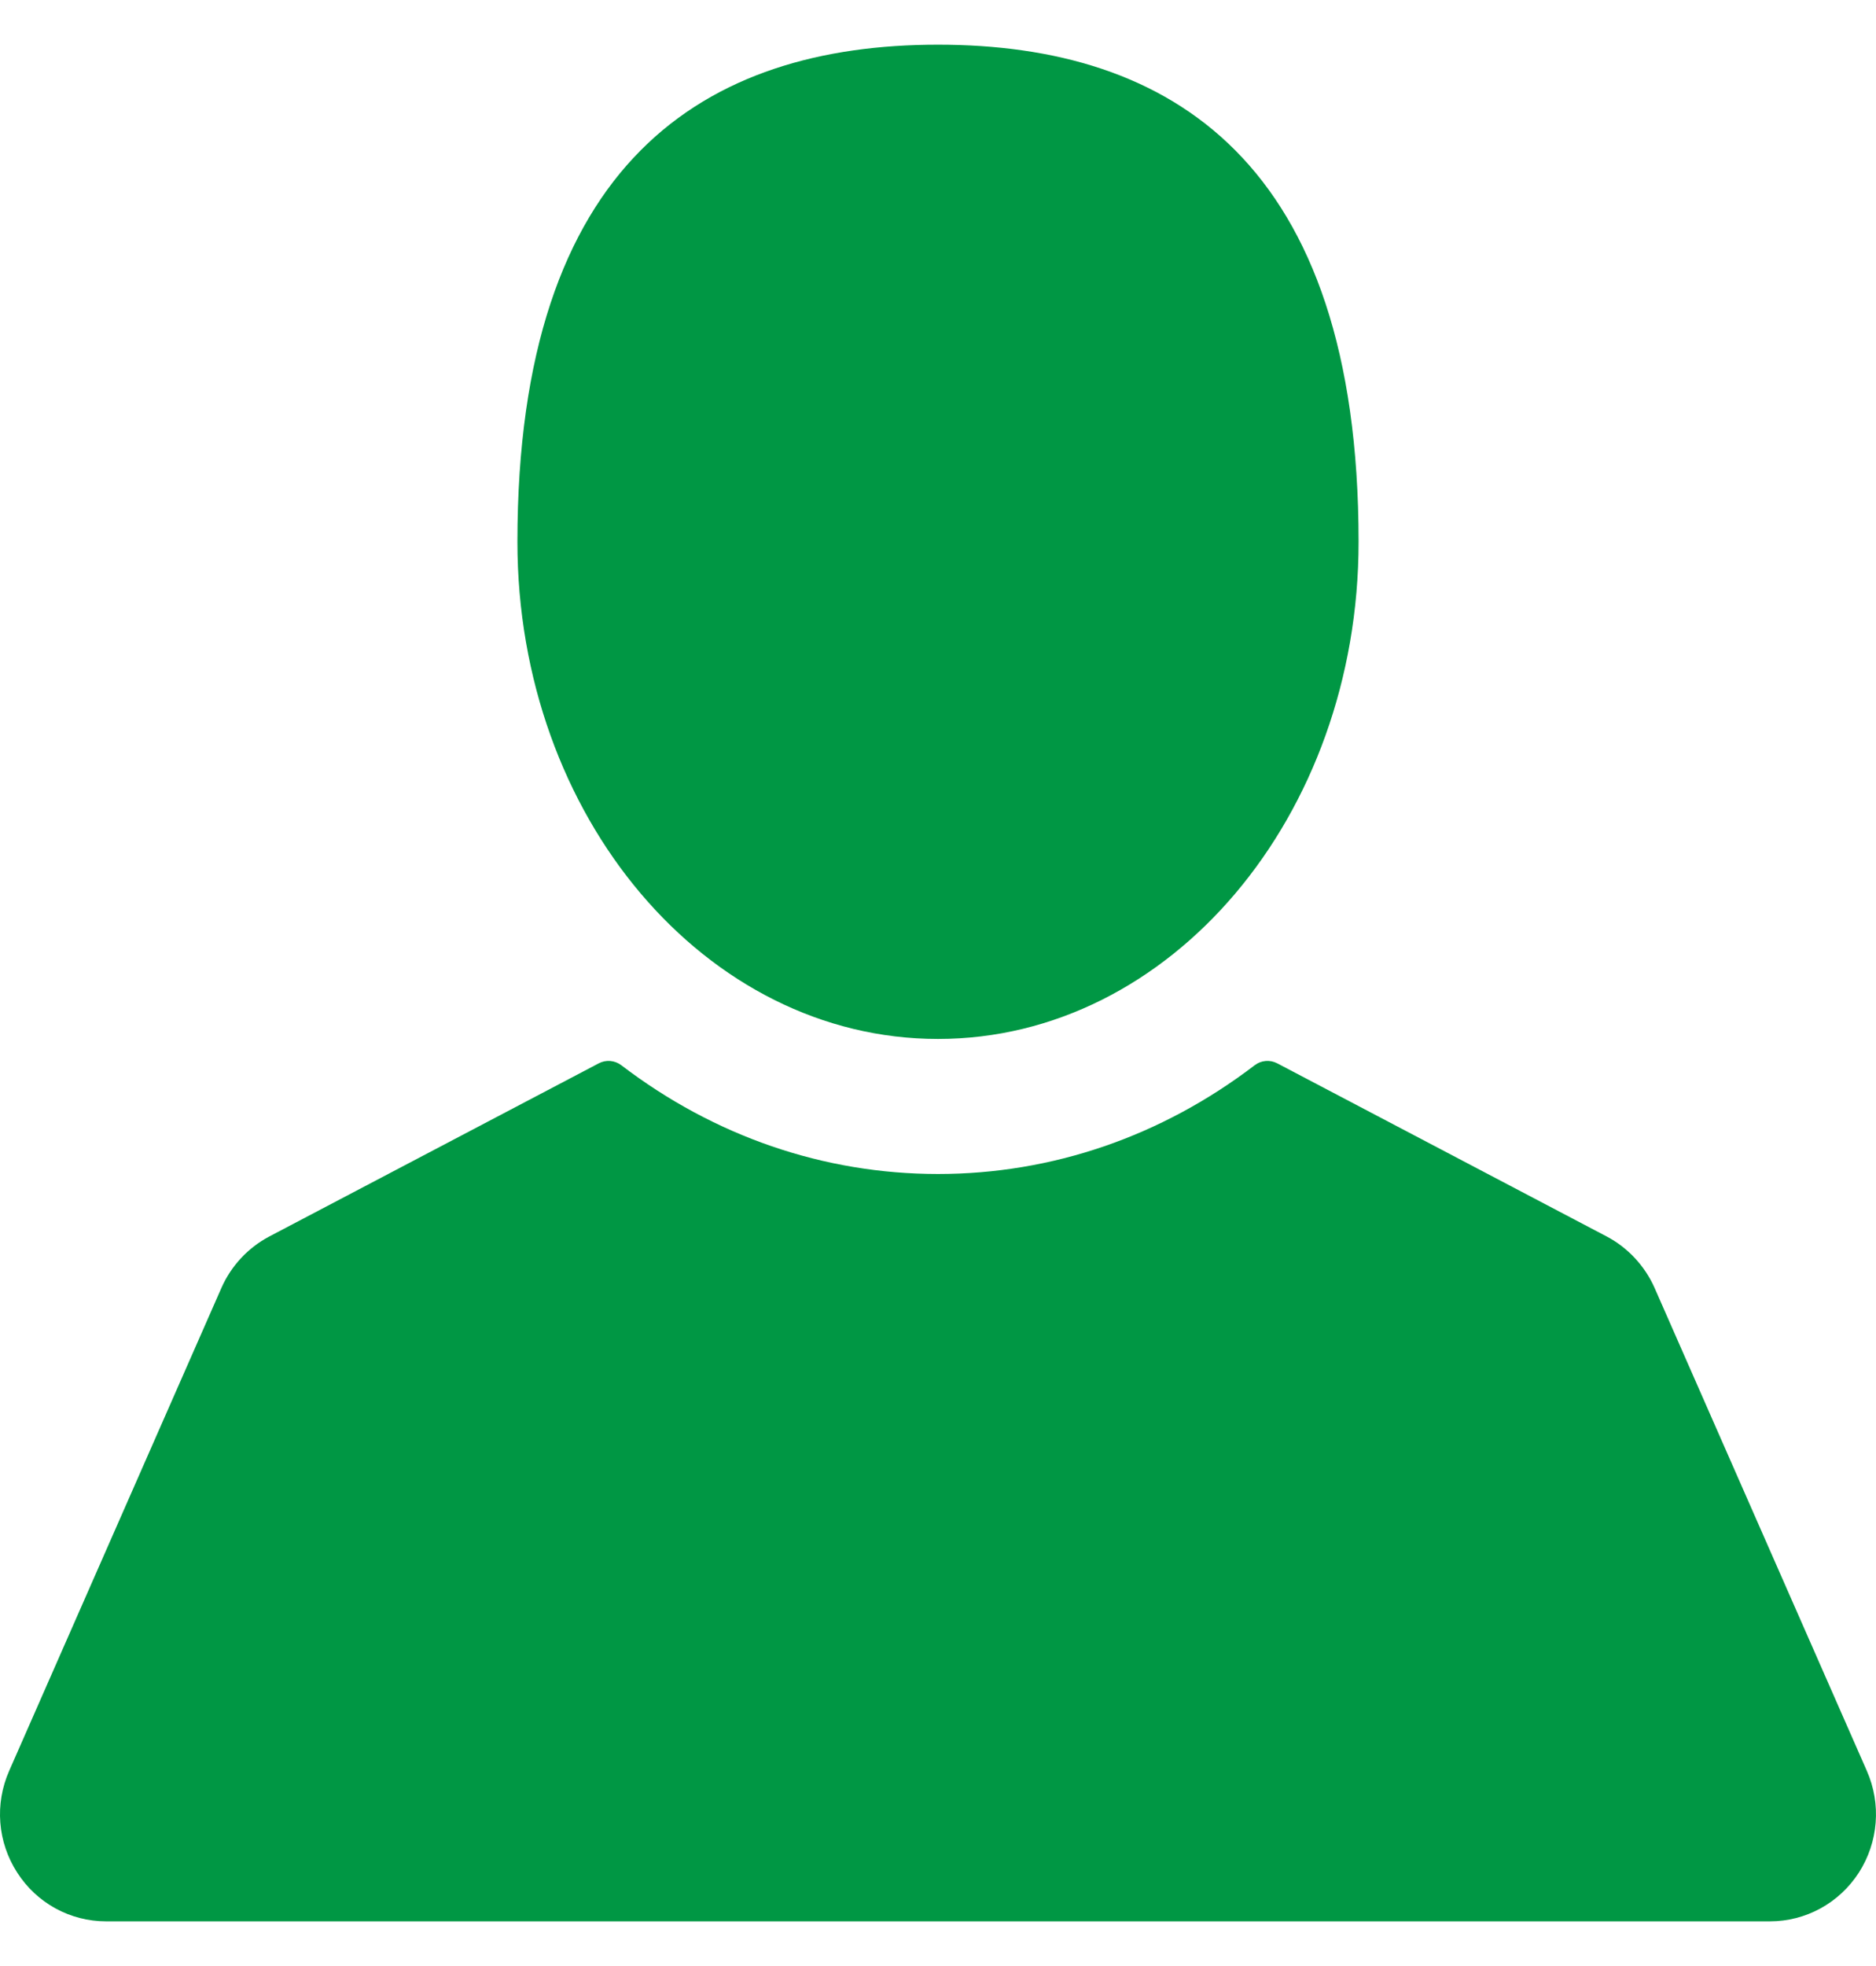
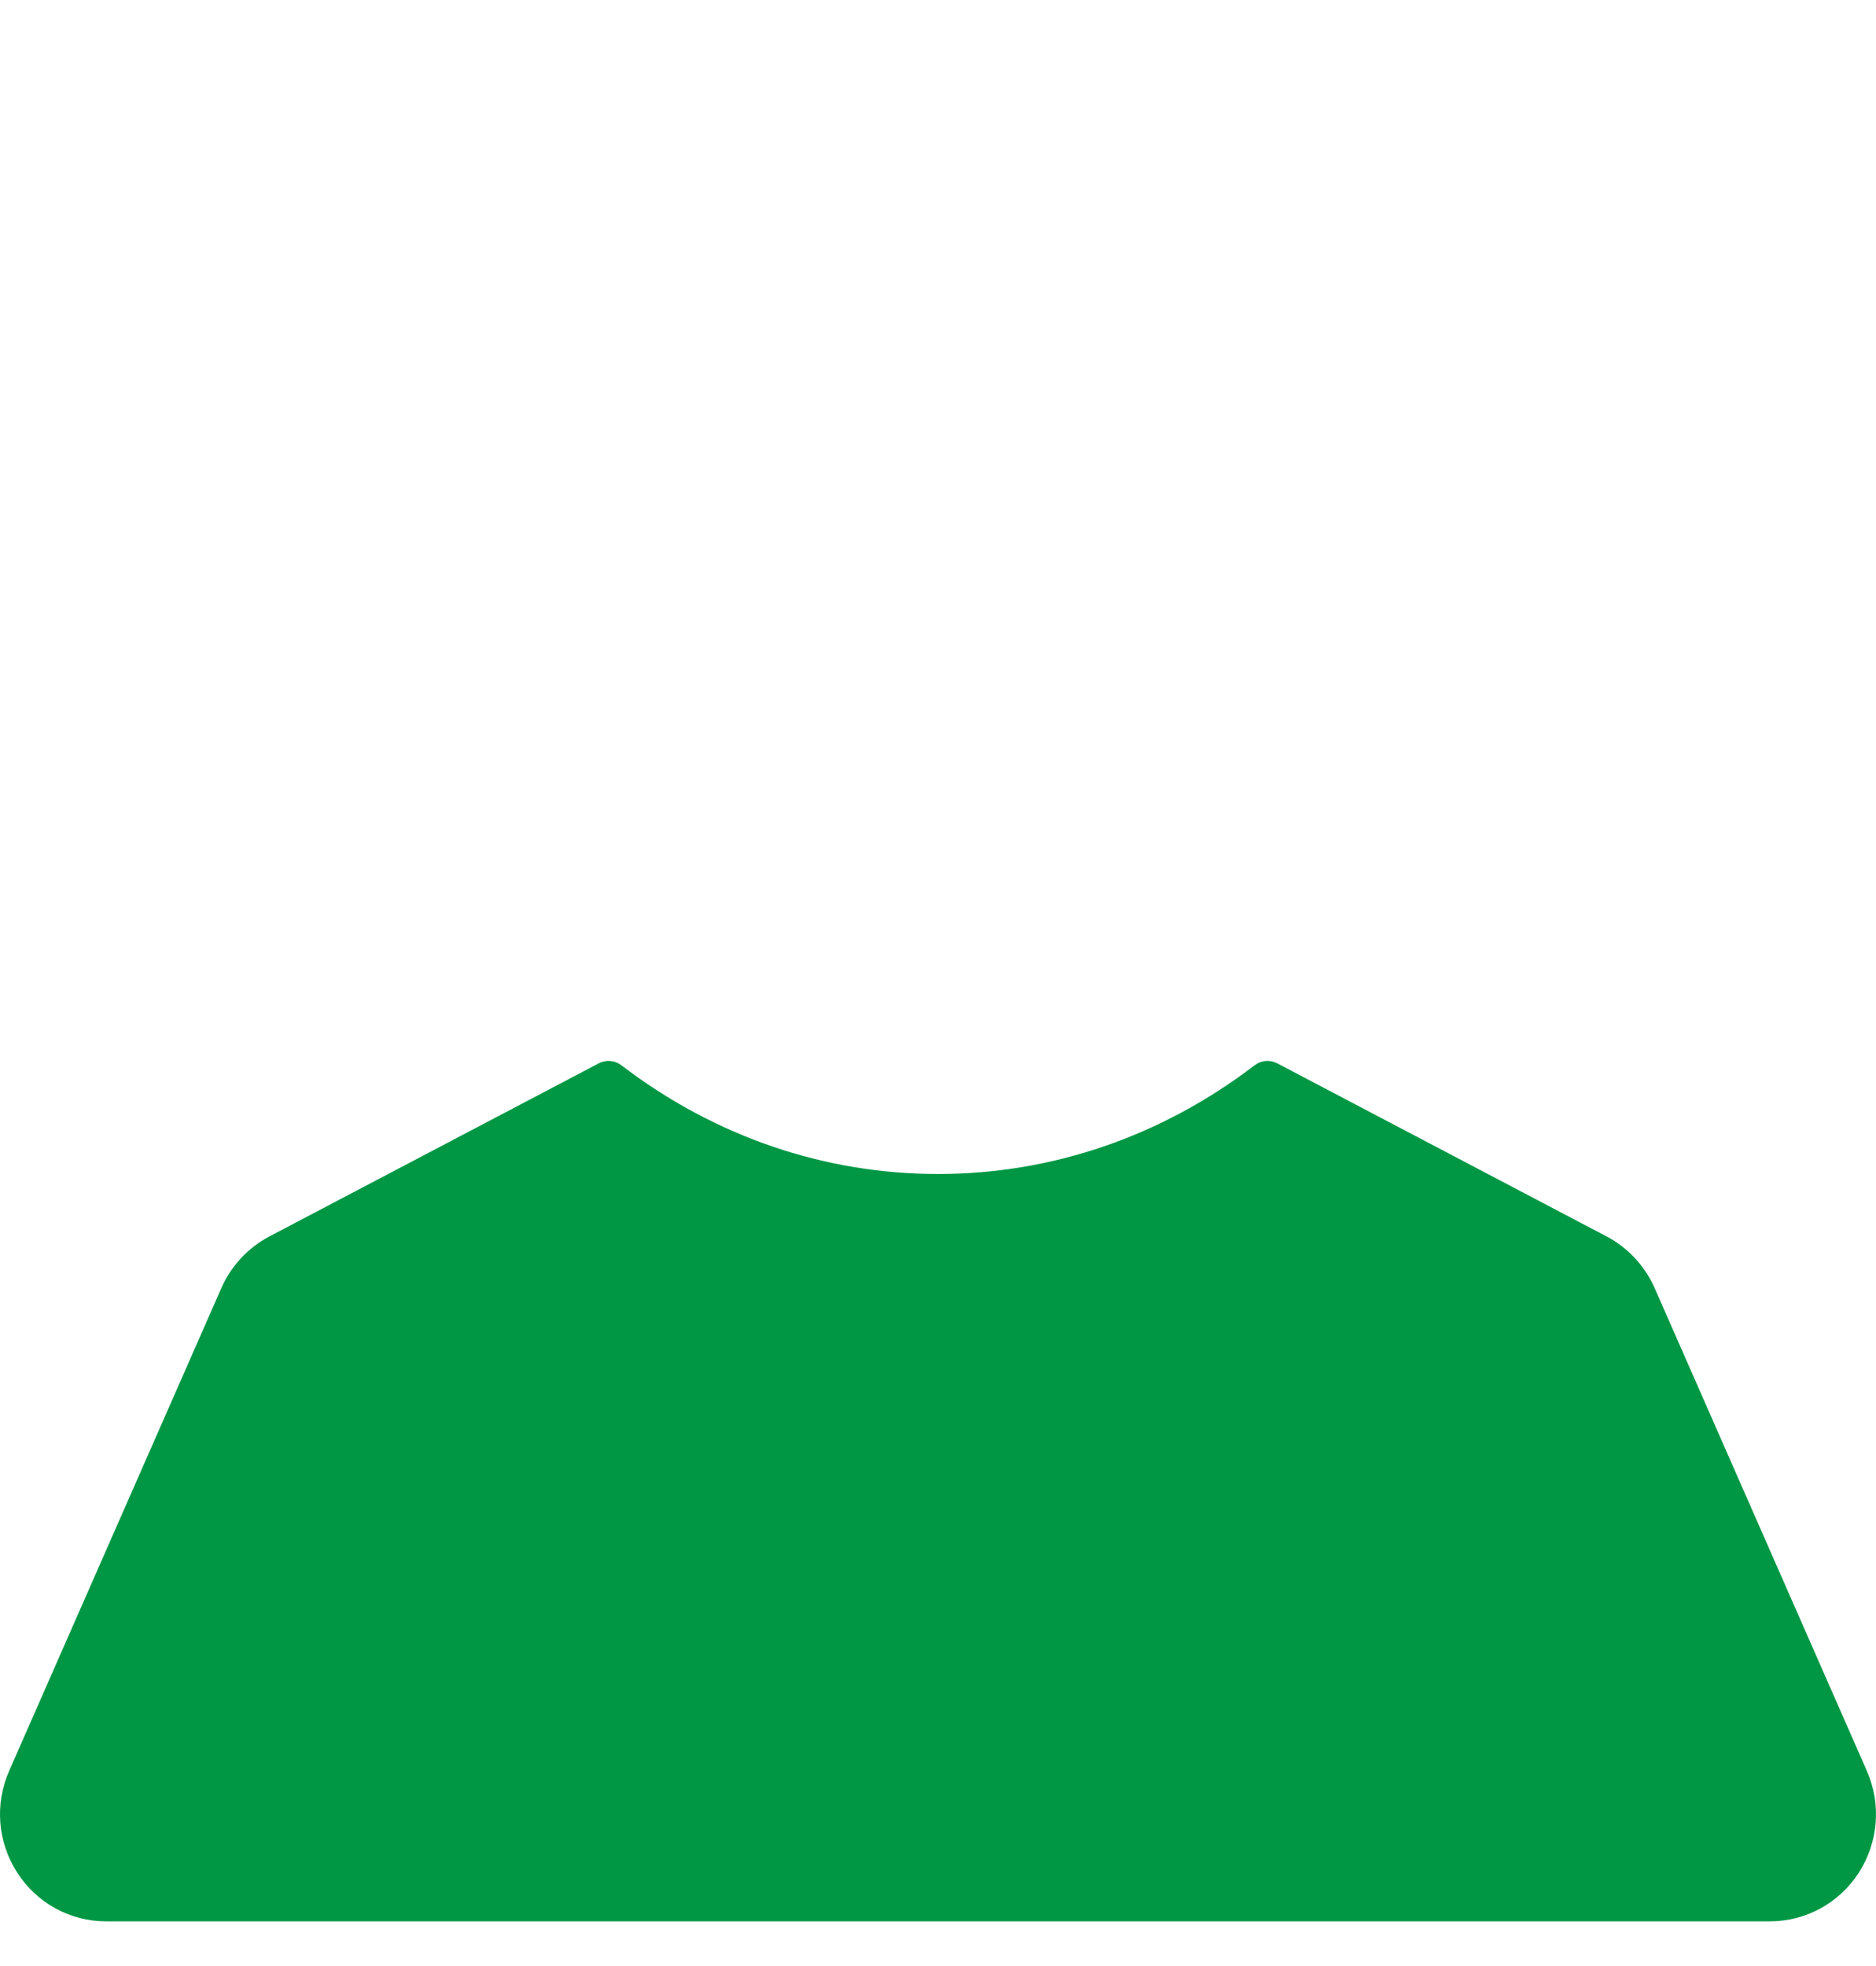
<svg xmlns="http://www.w3.org/2000/svg" id="Untitled-Str%E1nka%201" viewBox="0 0 21 22" style="background-color:#ffffff00" version="1.1" xml:space="preserve" x="0px" y="0px" width="21px" height="22px">
  <g id="Vrstva%201">
    <g>
-       <path d="M 10.5 11.626 C 13.1 11.626 15.208 9.136 15.208 6.063 C 15.208 1.802 13.1 0.5 10.5 0.5 C 7.899 0.5 5.792 1.802 5.792 6.063 C 5.792 9.136 7.9 11.626 10.5 11.626 Z" fill="#009744" />
      <path d="M 20.897 19.815 L 18.522 14.413 C 18.413 14.166 18.222 13.961 17.985 13.836 L 14.298 11.899 C 14.217 11.856 14.118 11.864 14.045 11.92 C 13.003 12.716 11.777 13.137 10.5 13.137 C 9.223 13.137 7.997 12.716 6.955 11.92 C 6.881 11.864 6.783 11.856 6.702 11.899 L 3.015 13.836 C 2.778 13.961 2.587 14.165 2.478 14.413 L 0.103 19.815 C -0.061 20.187 -0.028 20.613 0.193 20.955 C 0.412 21.296 0.785 21.5 1.188 21.5 L 19.812 21.5 C 20.215 21.5 20.587 21.296 20.808 20.955 C 21.027 20.613 21.061 20.187 20.897 19.815 Z" fill="#009744" />
    </g>
  </g>
</svg>